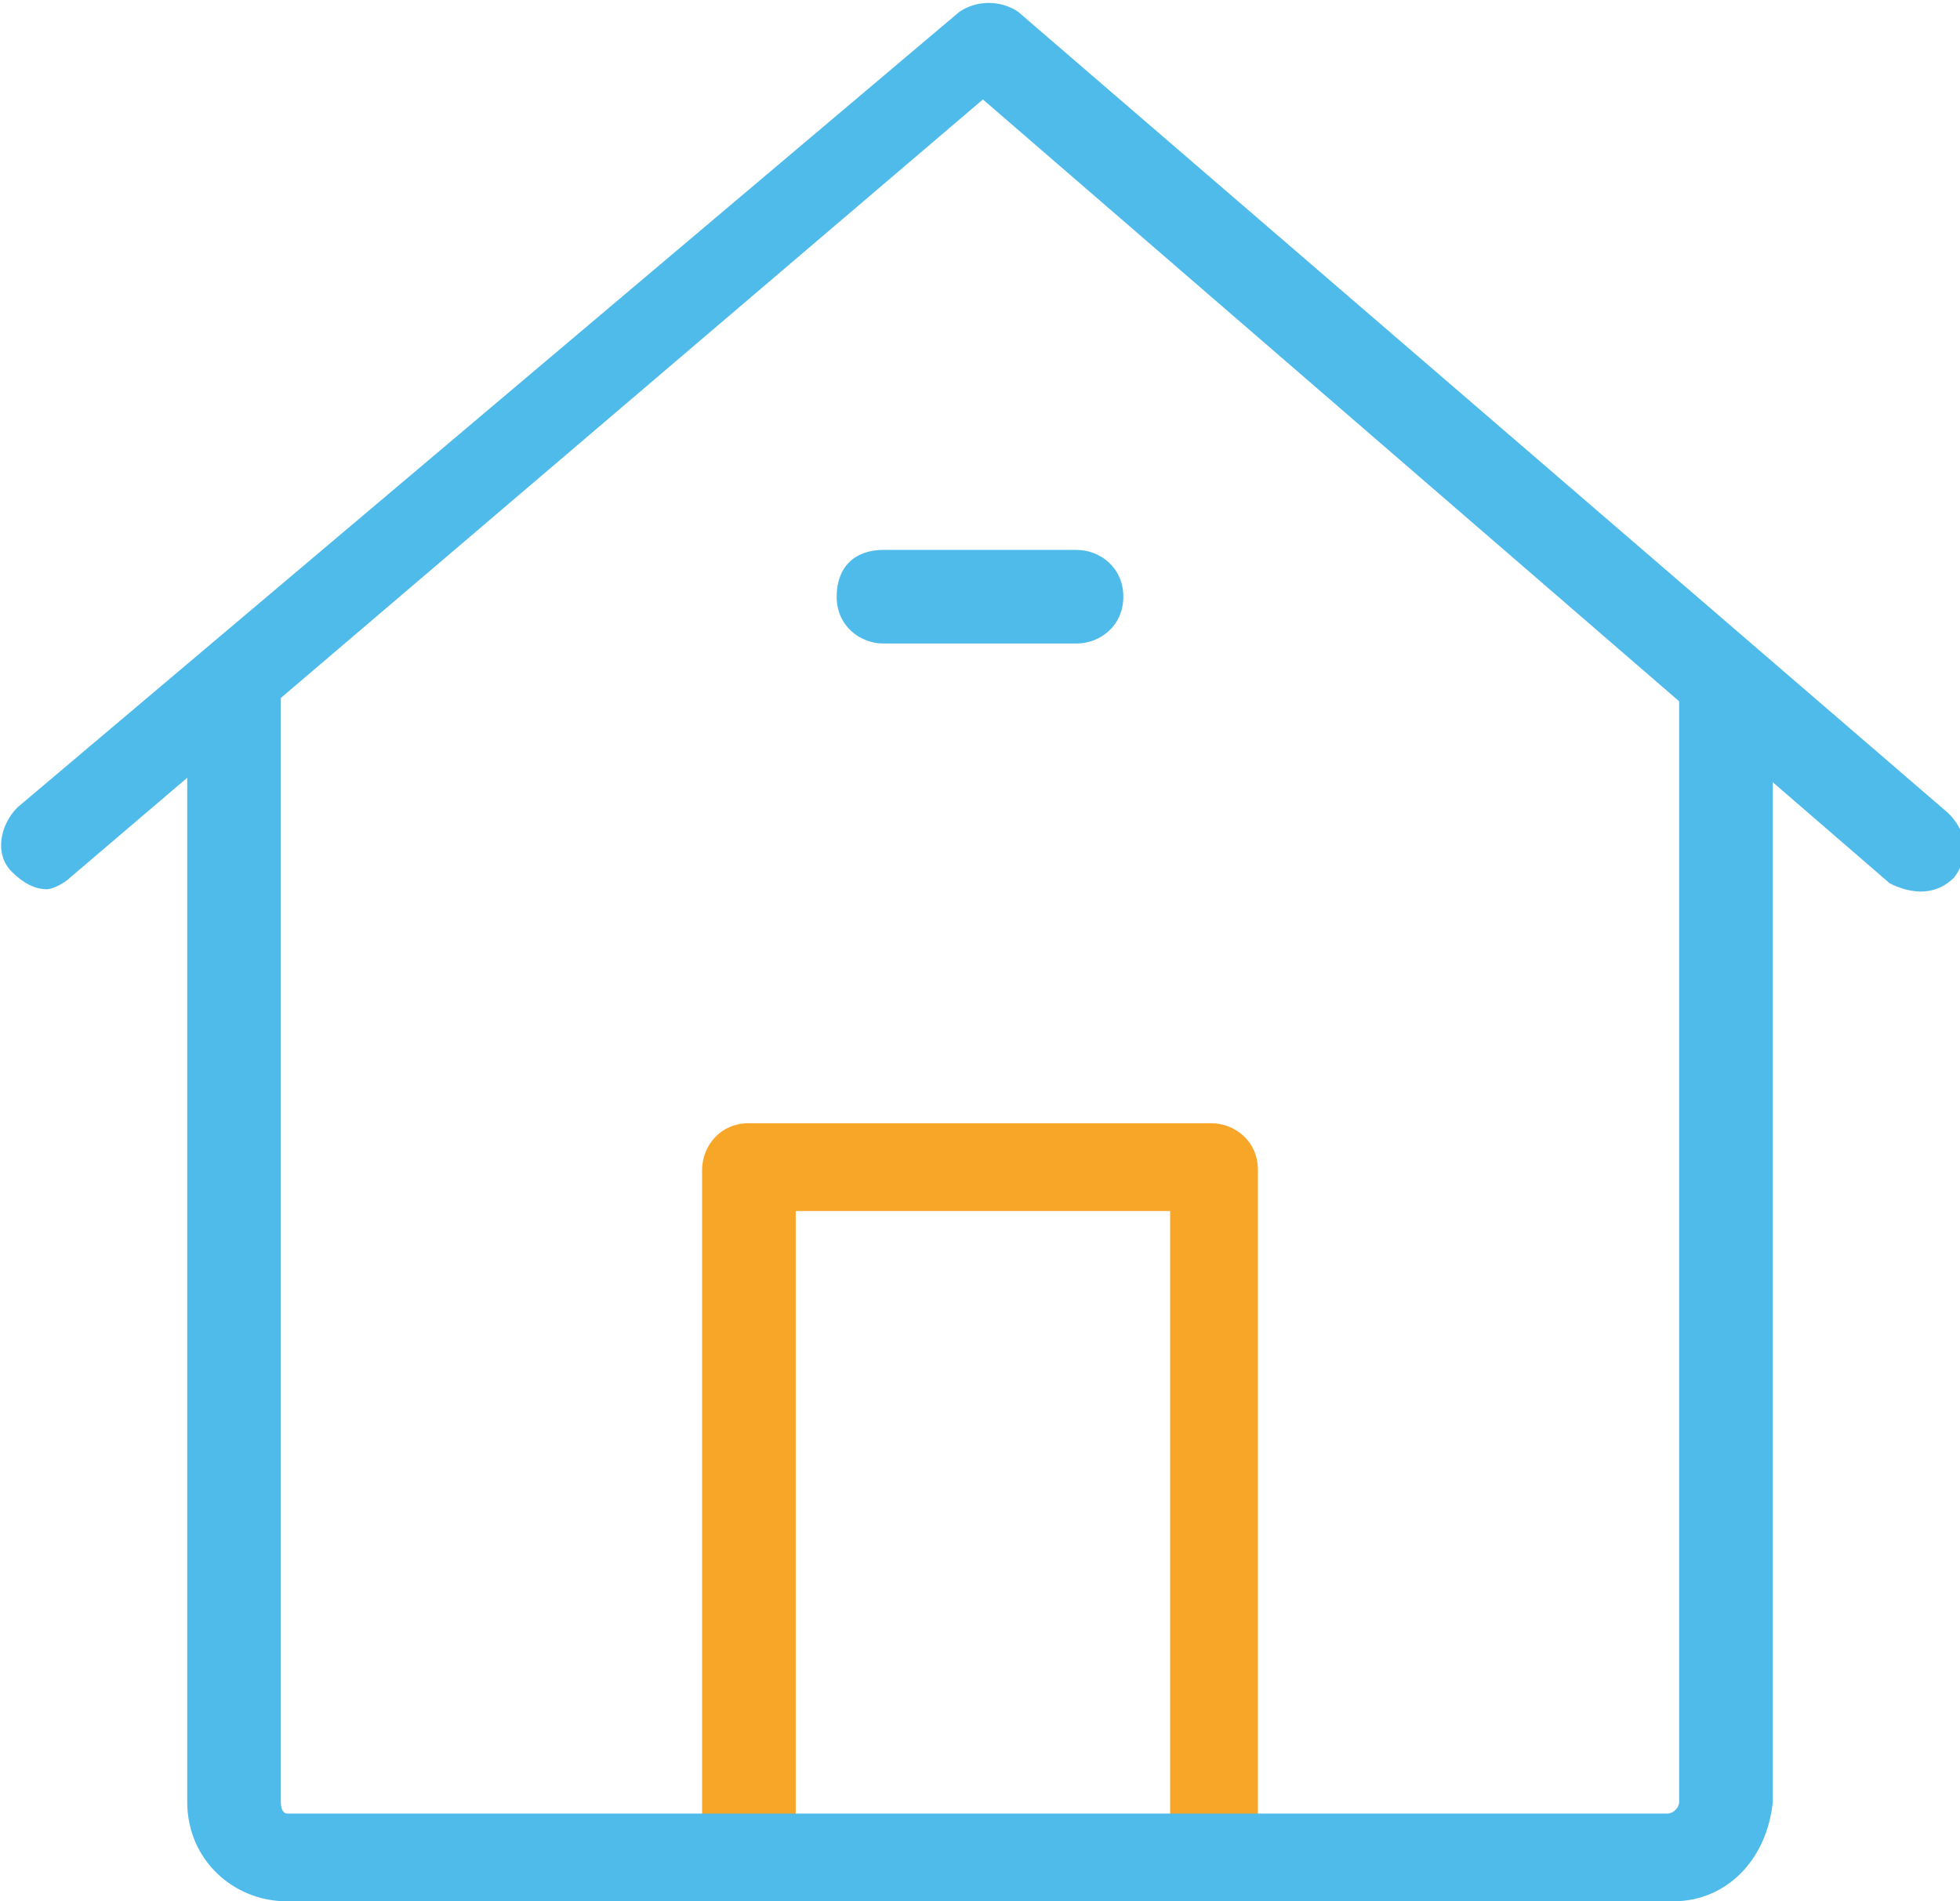
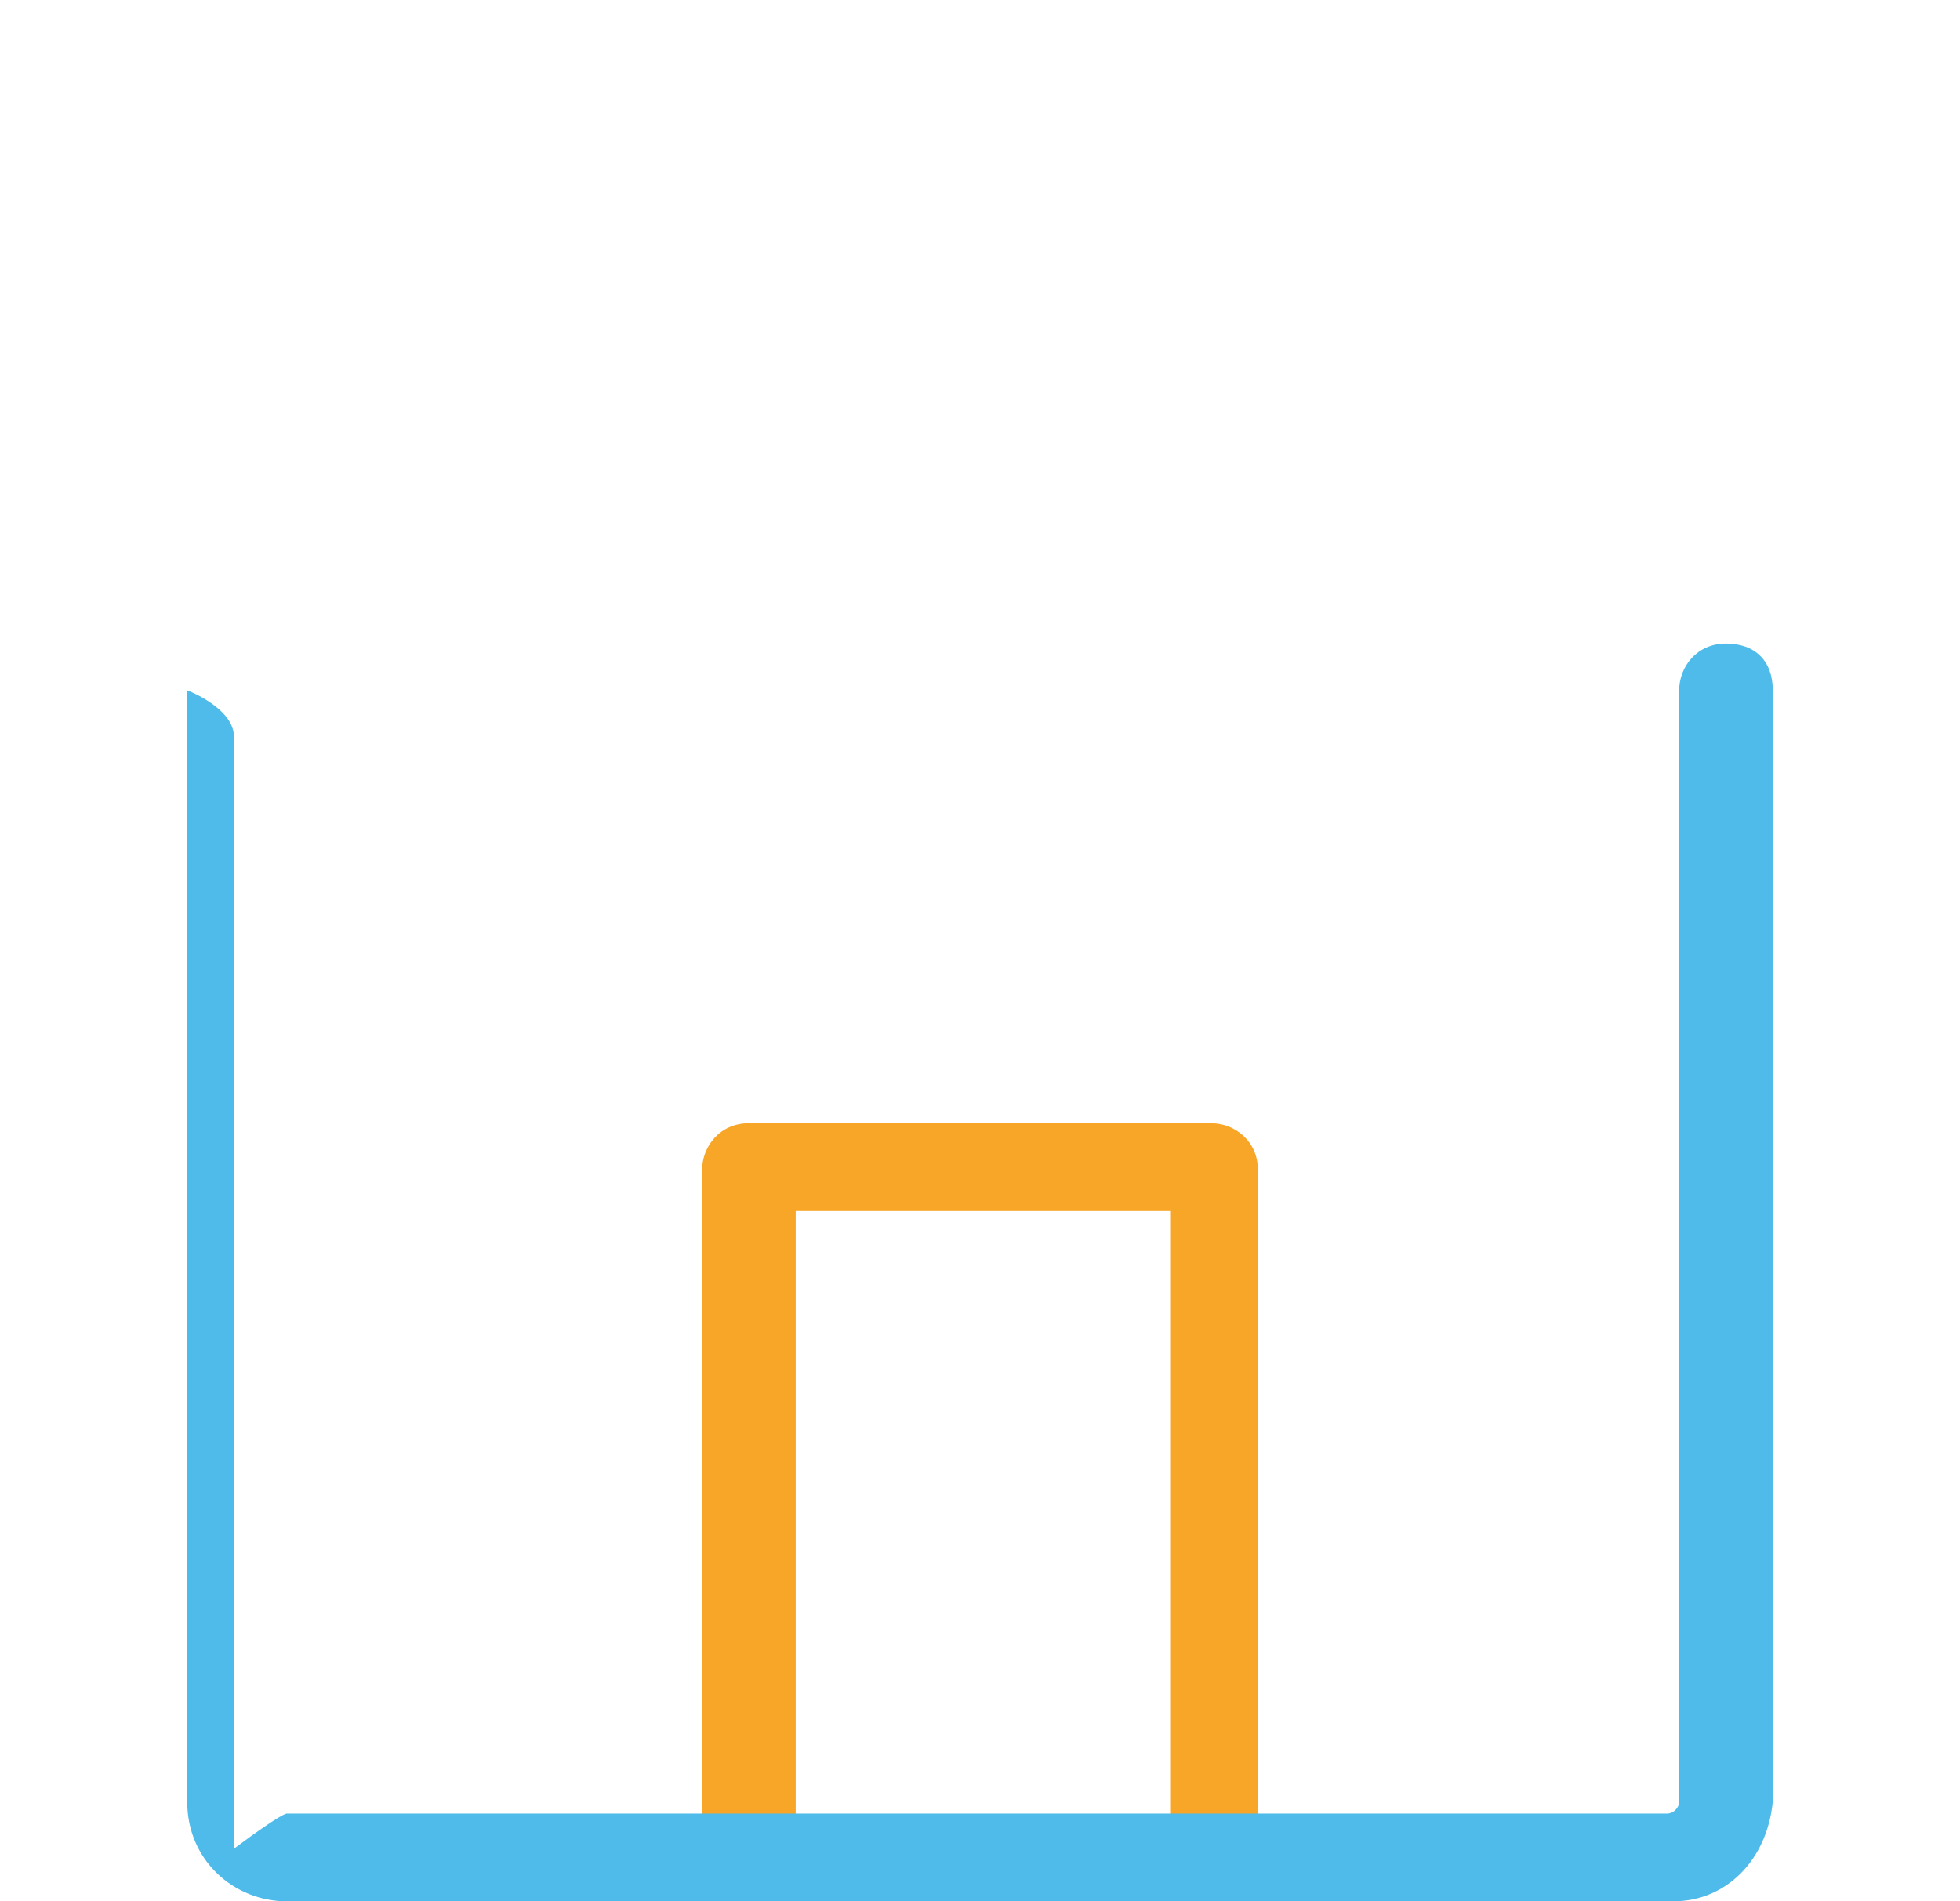
<svg xmlns="http://www.w3.org/2000/svg" version="1.1" id="Слой_1" x="0px" y="0px" viewBox="0 0 33.5 32.5" style="enable-background:new 0 0 33.5 32.5;" xml:space="preserve">
  <g>
    <path style="fill:#F8A627;" d="M20.8,32.5c-0.4,0-0.8-0.3-0.8-0.8V20.7h-6.4v11.1c0,0.4-0.3,0.8-0.8,0.8s-0.8-0.3-0.8-0.8V20   c0-0.4,0.3-0.8,0.8-0.8h7.9c0.4,0,0.8,0.3,0.8,0.8v11.8C21.6,32.2,21.2,32.5,20.8,32.5z" />
  </g>
  <g>
-     <path style="fill:#4FBBEA;" d="M28.6,32.5H4.9c-0.9,0-1.7-0.7-1.7-1.7v-19c0-0.4,0.3-0.8,0.8-0.8s0.8,0.3,0.8,0.8v19   C4.8,31,4.9,31,4.9,31h23.6c0.1,0,0.2-0.1,0.2-0.2v-19c0-0.4,0.3-0.8,0.8-0.8s0.8,0.3,0.8,0.8v19C30.2,31.8,29.5,32.5,28.6,32.5z" />
+     <path style="fill:#4FBBEA;" d="M28.6,32.5H4.9c-0.9,0-1.7-0.7-1.7-1.7v-19s0.8,0.3,0.8,0.8v19   C4.8,31,4.9,31,4.9,31h23.6c0.1,0,0.2-0.1,0.2-0.2v-19c0-0.4,0.3-0.8,0.8-0.8s0.8,0.3,0.8,0.8v19C30.2,31.8,29.5,32.5,28.6,32.5z" />
  </g>
  <g>
-     <path style="fill:#4FBBEA;" d="M0.8,15.2c-0.2,0-0.4-0.1-0.6-0.3c-0.3-0.3-0.2-0.8,0.1-1.1L16.4,0.2c0.3-0.2,0.7-0.2,1,0l15.9,13.7   c0.3,0.3,0.4,0.7,0.1,1.1c-0.3,0.3-0.7,0.3-1.1,0.1L16.8,1.7L1.2,15C1.1,15.1,0.9,15.2,0.8,15.2z" />
-   </g>
+     </g>
  <g>
-     <path style="fill:#4FBBEA;" d="M18.4,11h-3.3c-0.4,0-0.8-0.3-0.8-0.8s0.3-0.8,0.8-0.8h3.3c0.4,0,0.8,0.3,0.8,0.8S18.8,11,18.4,11z" />
-   </g>
+     </g>
</svg>